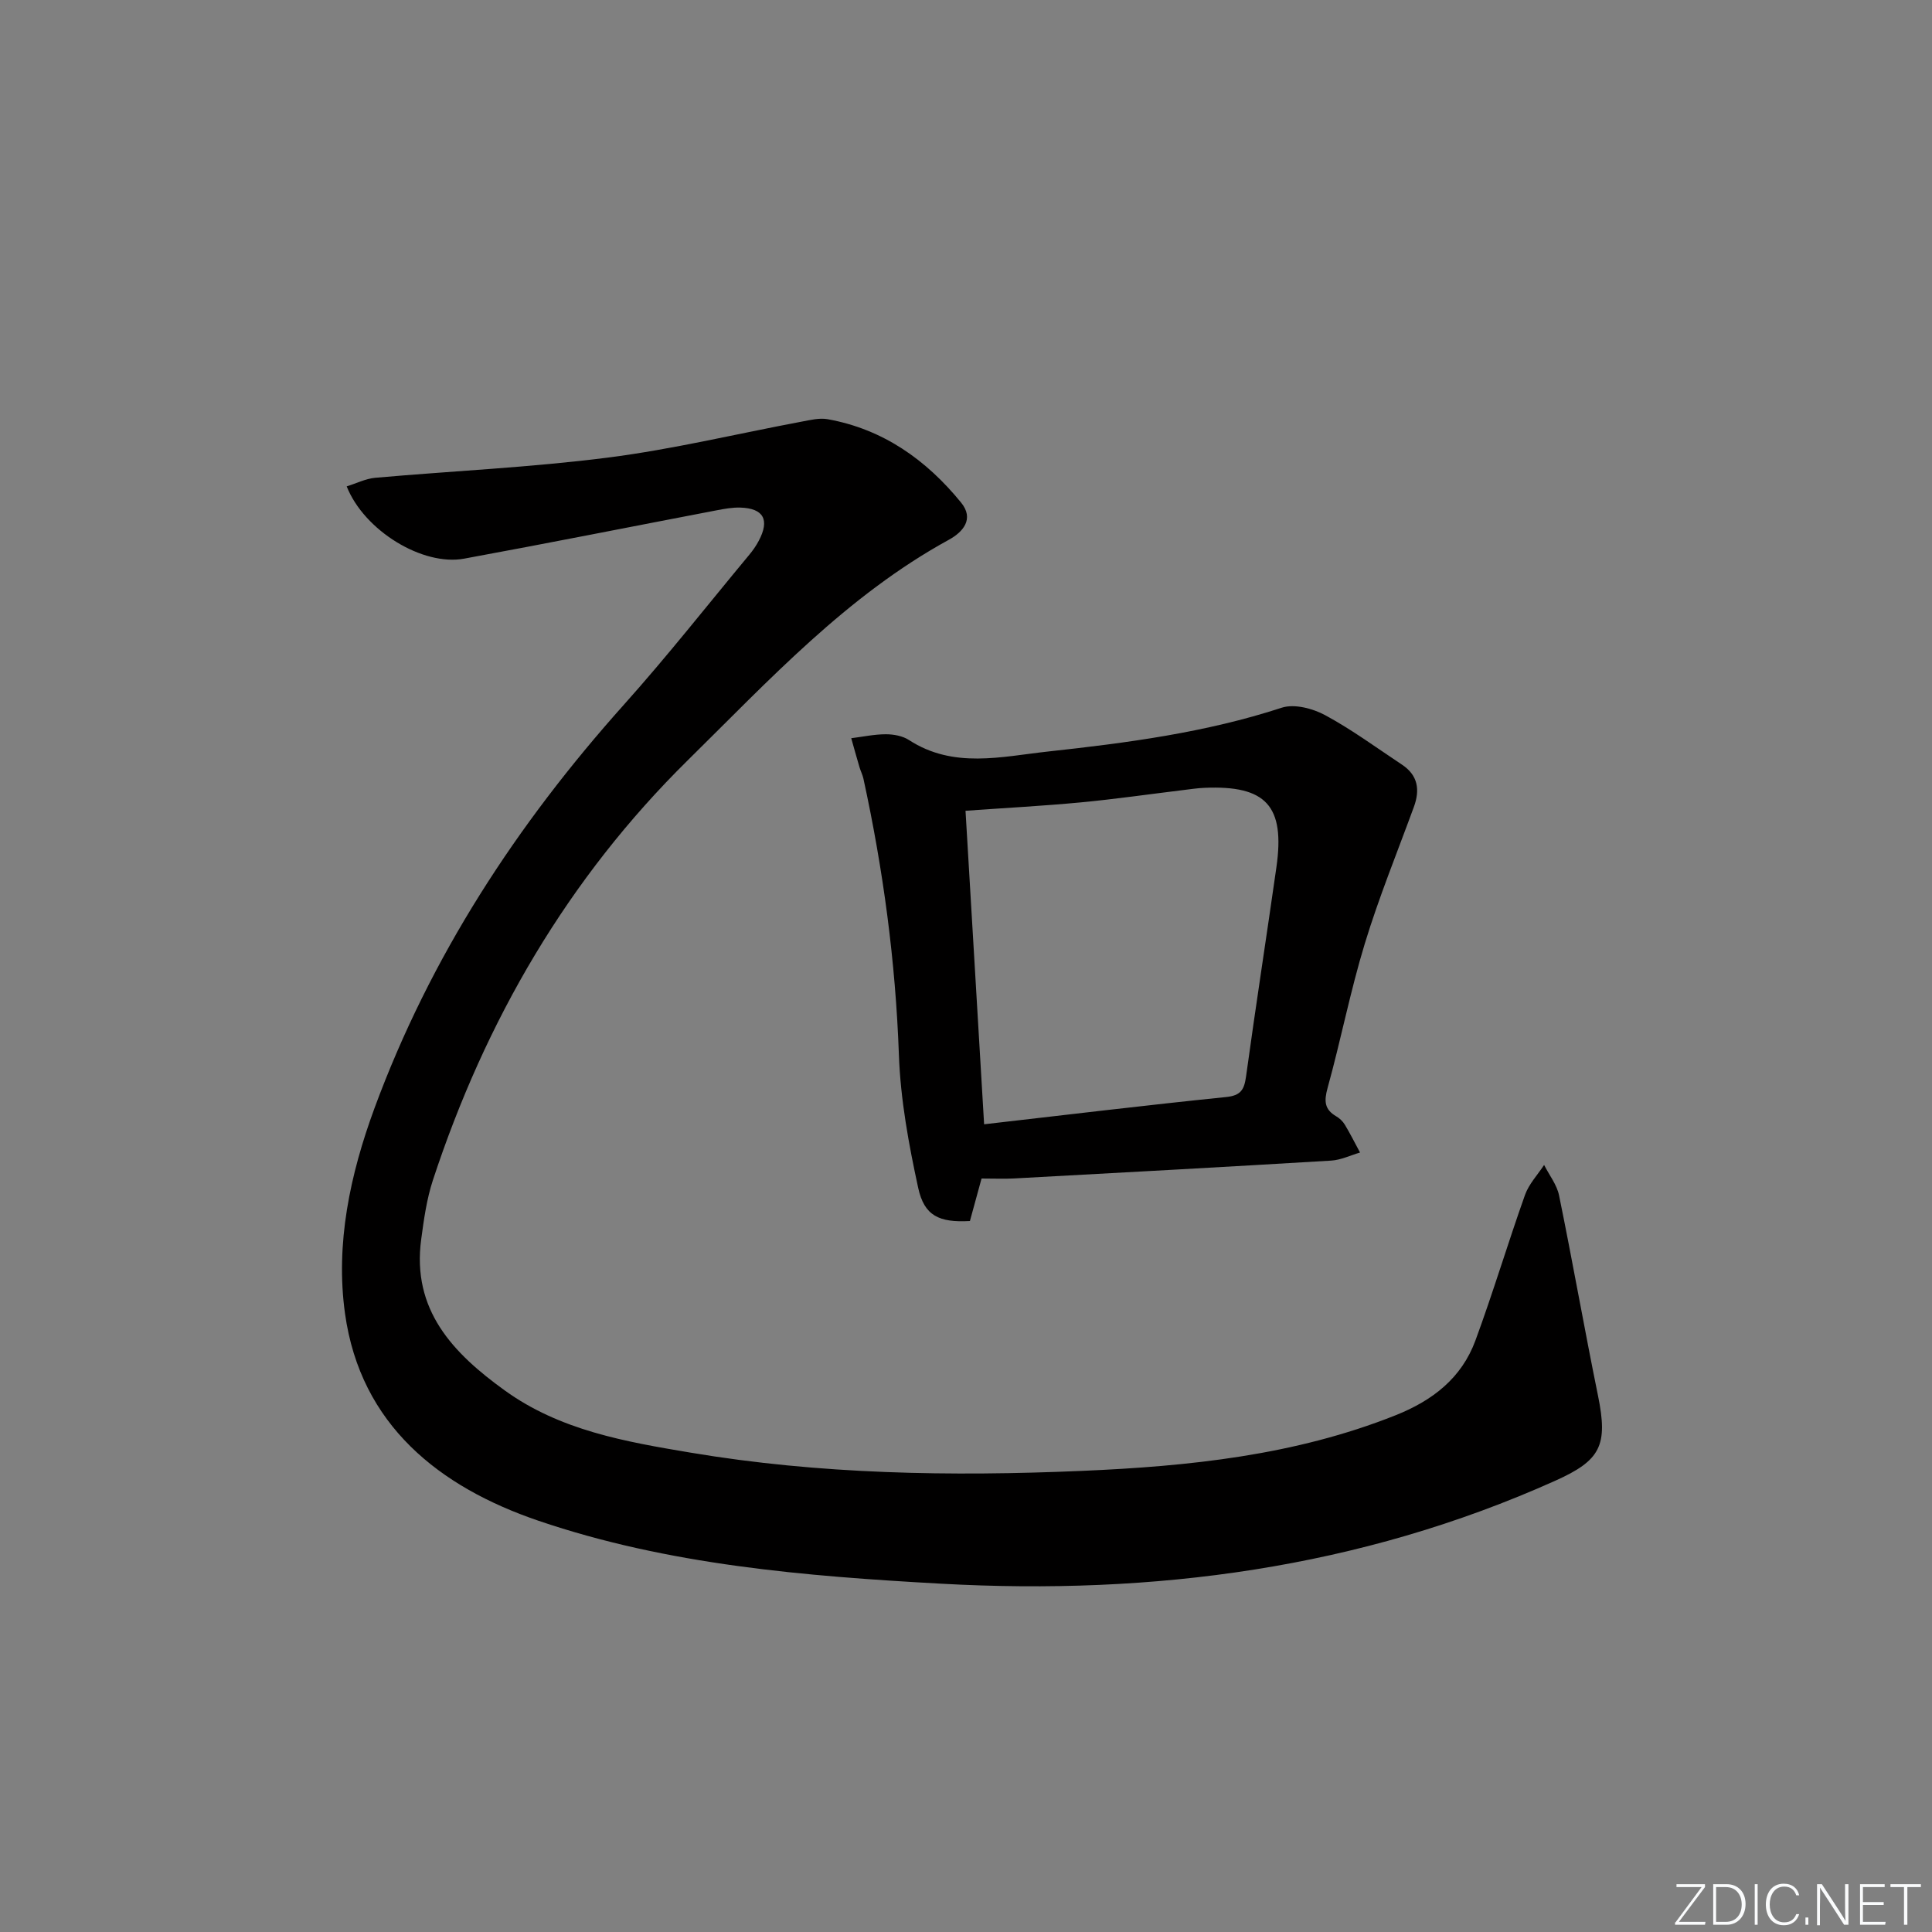
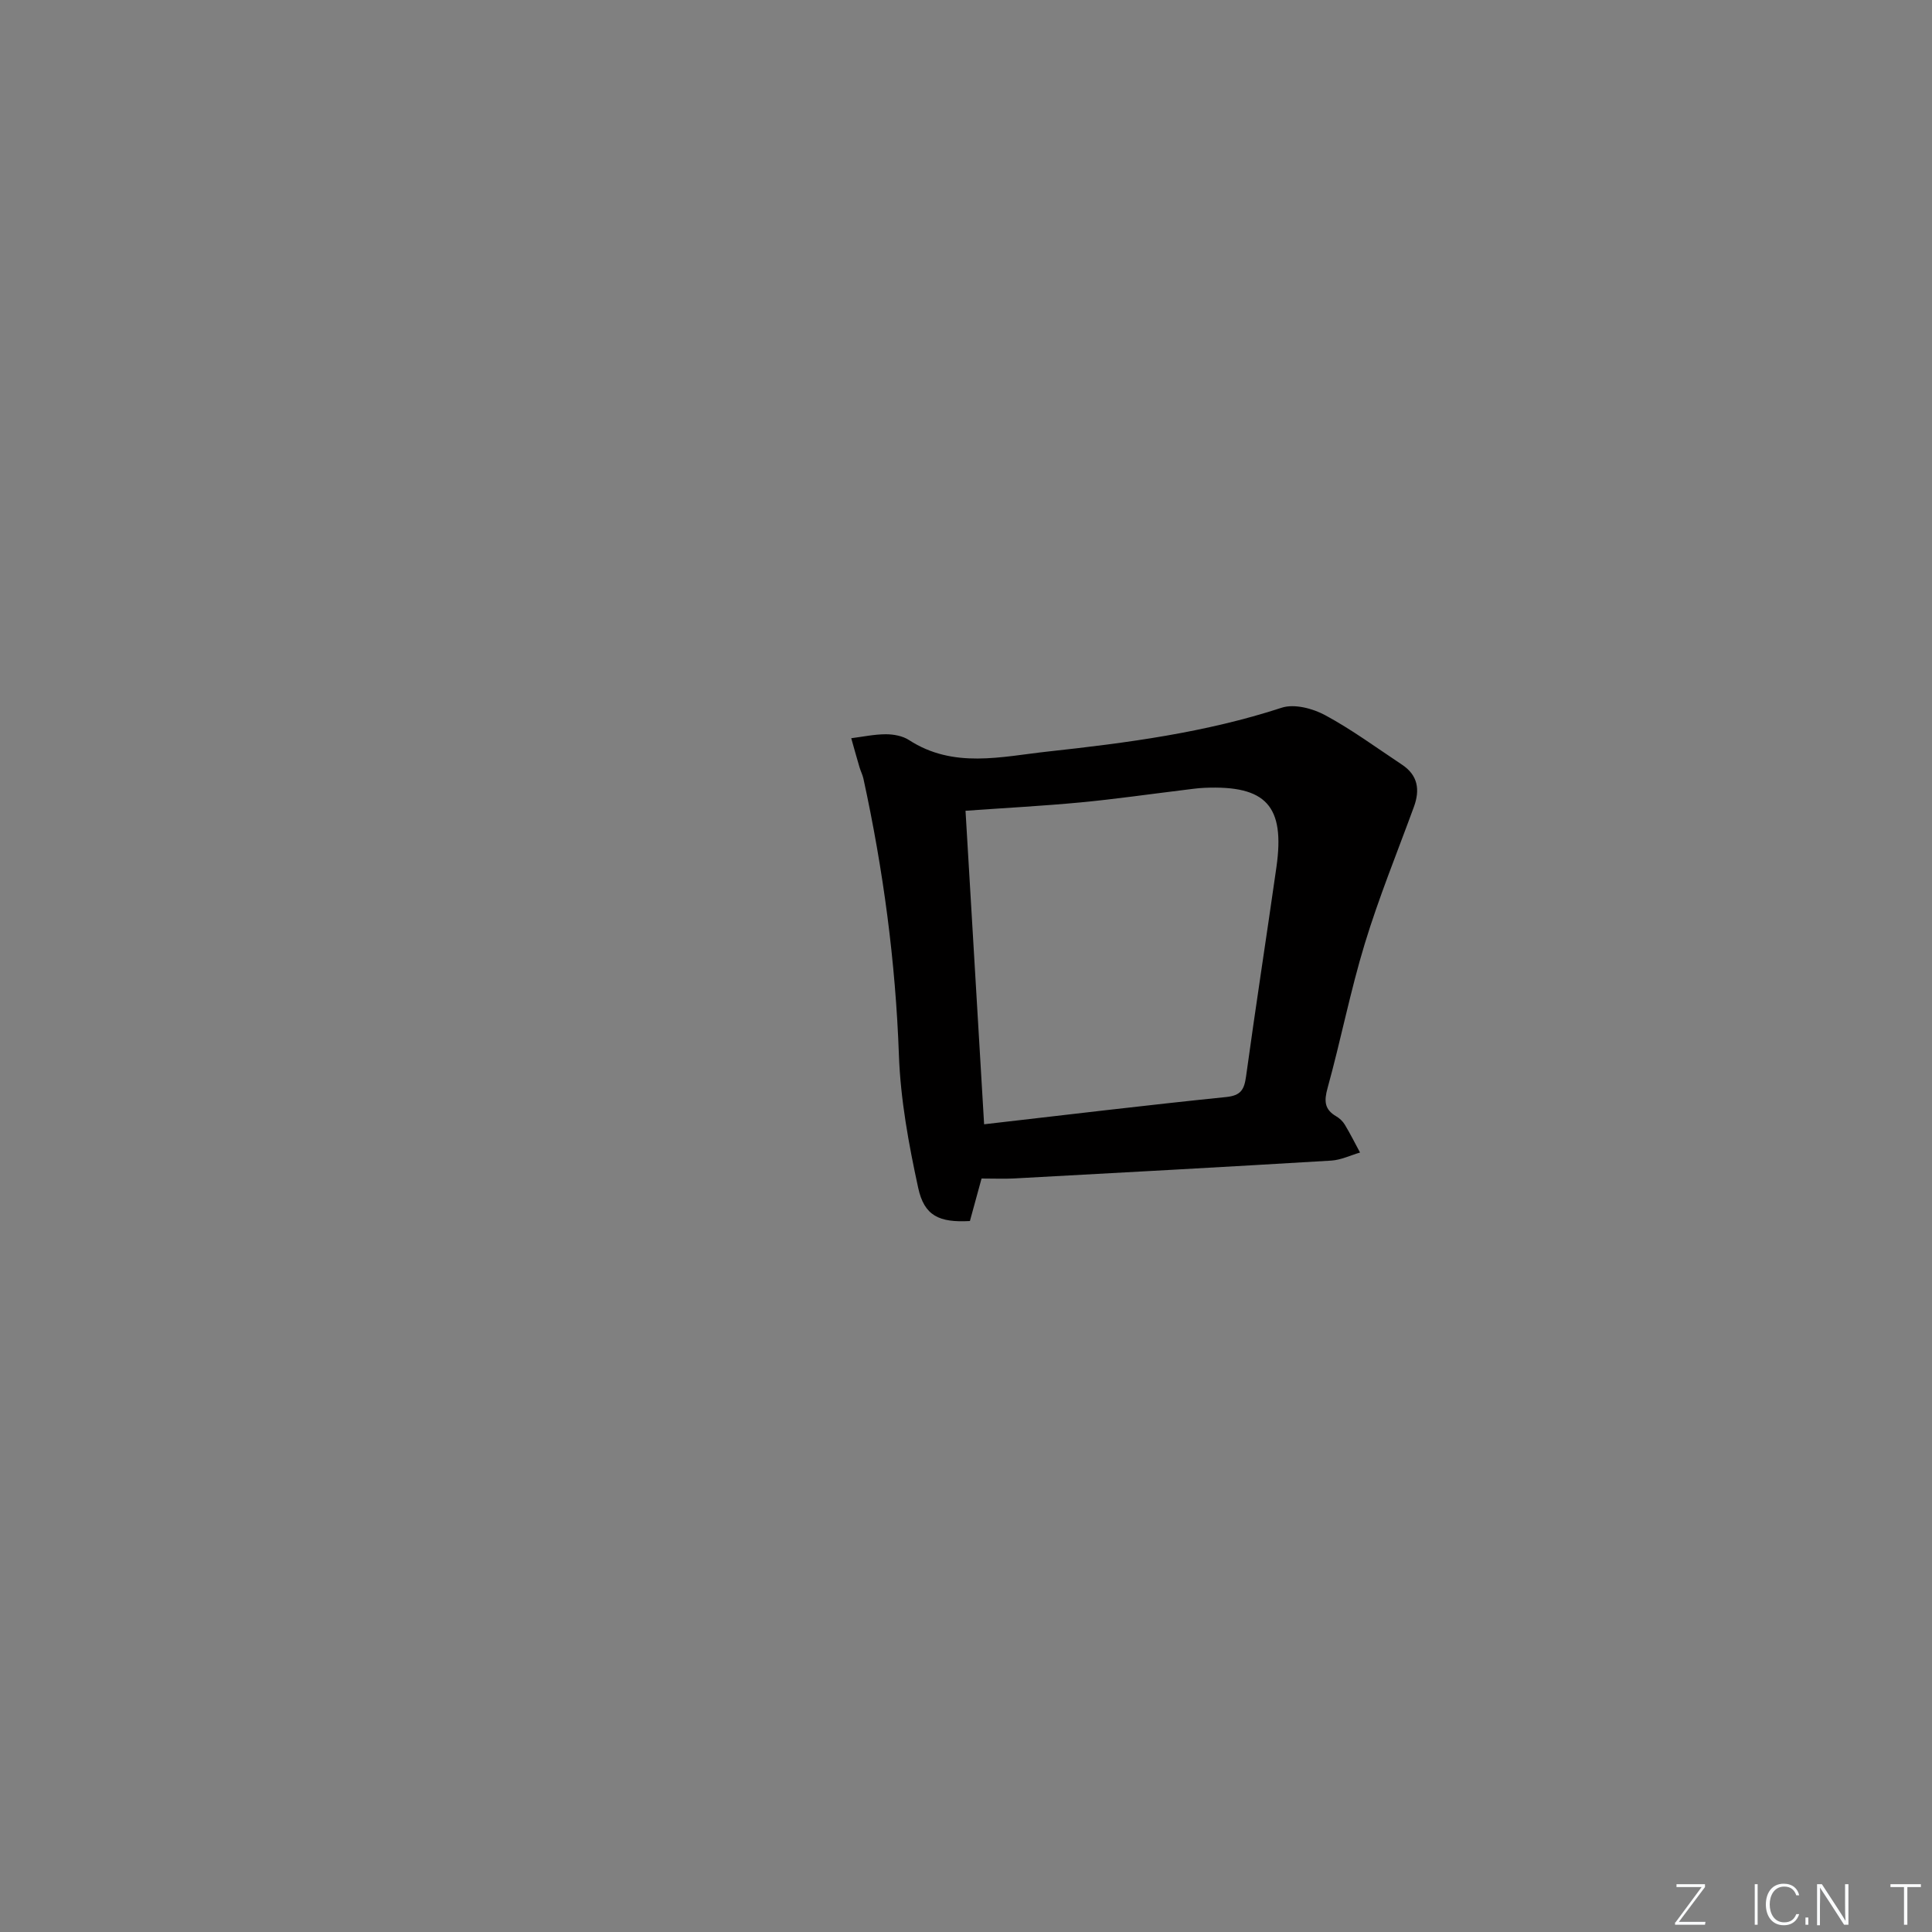
<svg xmlns="http://www.w3.org/2000/svg" enable-background="new 0 0 400 400" viewBox="0 0 400 400">
  <rect x="0" y="0" width="400" height="400" fill="#808080" stroke="none" />
  <g fill="#fafbfc">
    <path d="m346.9 398 5.4-7.3h-5.2v-.6h5.9v.6l-5.4 7.2h5.5l-.1.6h-6.2v-.5z" />
-     <path d="m354.7 390.1h2.8c2.3 0 3.9 1.6 3.9 4.1s-1.6 4.3-3.9 4.3h-2.8zm.6 7.8h2c2.2 0 3.3-1.6 3.3-3.6 0-1.8-1-3.6-3.3-3.6h-2z" />
    <path d="m363.9 390.1v8.4h-.6v-8.4z" />
    <path d="m372.5 396.3c-.4 1.3-1.4 2.3-3.2 2.3-2.4 0-3.7-1.9-3.7-4.3 0-2.3 1.2-4.3 3.7-4.3 1.8 0 2.9 1 3.2 2.4h-.6c-.4-1.1-1.1-1.8-2.5-1.8-2.1 0-3 1.9-3 3.7s.9 3.7 3 3.7c1.4 0 2.1-.7 2.5-1.7z" />
    <path d="m373.8 398.5v-1.5h.6v1.5z" />
    <path d="m376.2 398.5v-8.4h1c1.3 2 4.4 6.7 4.9 7.6-.1-1.2-.1-2.4-.1-3.8v-3.8h.7v8.4h-.9c-1.2-1.9-4.4-6.8-5-7.7.1 1.1 0 2.3 0 3.9v3.9h-.6z" />
-     <path d="m390 394.4h-4.3v3.5h4.7l-.1.6h-5.2v-8.4h5.1v.6h-4.5v3.1h4.3z" />
    <path d="m394.2 390.7h-2.8v-.6h6.3v.6h-2.8v7.8h-.7z" />
  </g>
-   <path d="m71.78 100.7c2-.62 3.92-1.6 5.91-1.78 16.05-1.42 32.19-2.14 48.16-4.18 13.46-1.72 26.73-4.93 40.09-7.44 1.78-.33 3.69-.82 5.41-.51 11.48 2.06 20.42 8.41 27.63 17.26 2.77 3.39.41 6.1-2.56 7.72-21.08 11.55-37.18 29.05-53.98 45.59-24.86 24.49-41.95 53.93-52.82 87-1.28 3.91-1.86 8.09-2.41 12.19-1.99 14.68 6.57 23.59 17.3 31.33 11.47 8.28 24.98 10.61 38.38 12.86 26.86 4.52 53.98 4.95 81.12 3.79 22.12-.95 44.04-3.2 64.92-11.51 7.73-3.08 13.69-7.73 16.55-15.51 3.66-9.94 6.7-20.11 10.25-30.1.8-2.26 2.61-4.16 3.96-6.22 1.06 2.1 2.65 4.1 3.1 6.32 2.82 13.79 5.25 27.66 8.06 41.45 2.11 10.33.53 13.4-8.85 17.61-40.52 18.19-83.21 23.74-127.1 21.32-28.22-1.56-56.56-3.88-83.46-13.05-20.39-6.95-36.79-19.75-40.01-42.89-2.01-14.43 1.04-28.76 6.11-42.53 11.56-31.36 29.45-58.73 51.64-83.53 8.99-10.04 17.33-20.66 25.95-31.03.74-.89 1.42-1.86 1.96-2.89 2.31-4.35 1.01-6.73-3.82-6.88-1.64-.05-3.31.26-4.93.57-17.41 3.33-34.8 6.8-52.23 10-8.58 1.6-20.7-5.78-24.33-14.96z" fill="#010000" />
  <path d="m203.22 244c-.82 2.98-1.63 5.95-2.41 8.8-6.35.35-9.45-1.05-10.71-6.87-1.96-9.03-3.66-18.27-3.99-27.48-.69-19.35-3.24-38.38-7.35-57.25-.18-.81-.58-1.56-.81-2.36-.59-2-1.15-4-1.71-6 2.39-.3 4.78-.82 7.17-.82 1.61 0 3.47.34 4.79 1.2 9.22 5.98 19.1 3.43 28.82 2.37 16.34-1.78 32.61-3.92 48.36-9.07 2.59-.84 6.39.15 8.96 1.54 5.54 2.99 10.66 6.76 15.92 10.25 3.31 2.19 3.77 5.2 2.47 8.75-3.45 9.43-7.26 18.76-10.18 28.36-2.99 9.81-4.95 19.94-7.69 29.84-.74 2.68-.67 4.43 1.79 5.86.7.41 1.37 1.04 1.78 1.73 1.13 1.88 2.11 3.84 3.15 5.77-1.99.58-3.96 1.55-5.98 1.67-21.91 1.32-43.82 2.51-65.73 3.7-1.98.1-3.98.01-6.65.01zm.53-11.23c16.83-1.93 33.45-3.94 50.1-5.64 3.07-.31 3.75-1.54 4.13-4.25 1.99-14.46 4.23-28.89 6.29-43.35 1.8-12.67-2.12-16.96-14.87-16.42-1.49.06-2.98.29-4.46.47-7.08.86-14.14 1.88-21.23 2.55-7.74.73-15.52 1.14-23.81 1.73 1.27 21.5 2.53 42.83 3.85 64.91z" fill="#010000" />
</svg>